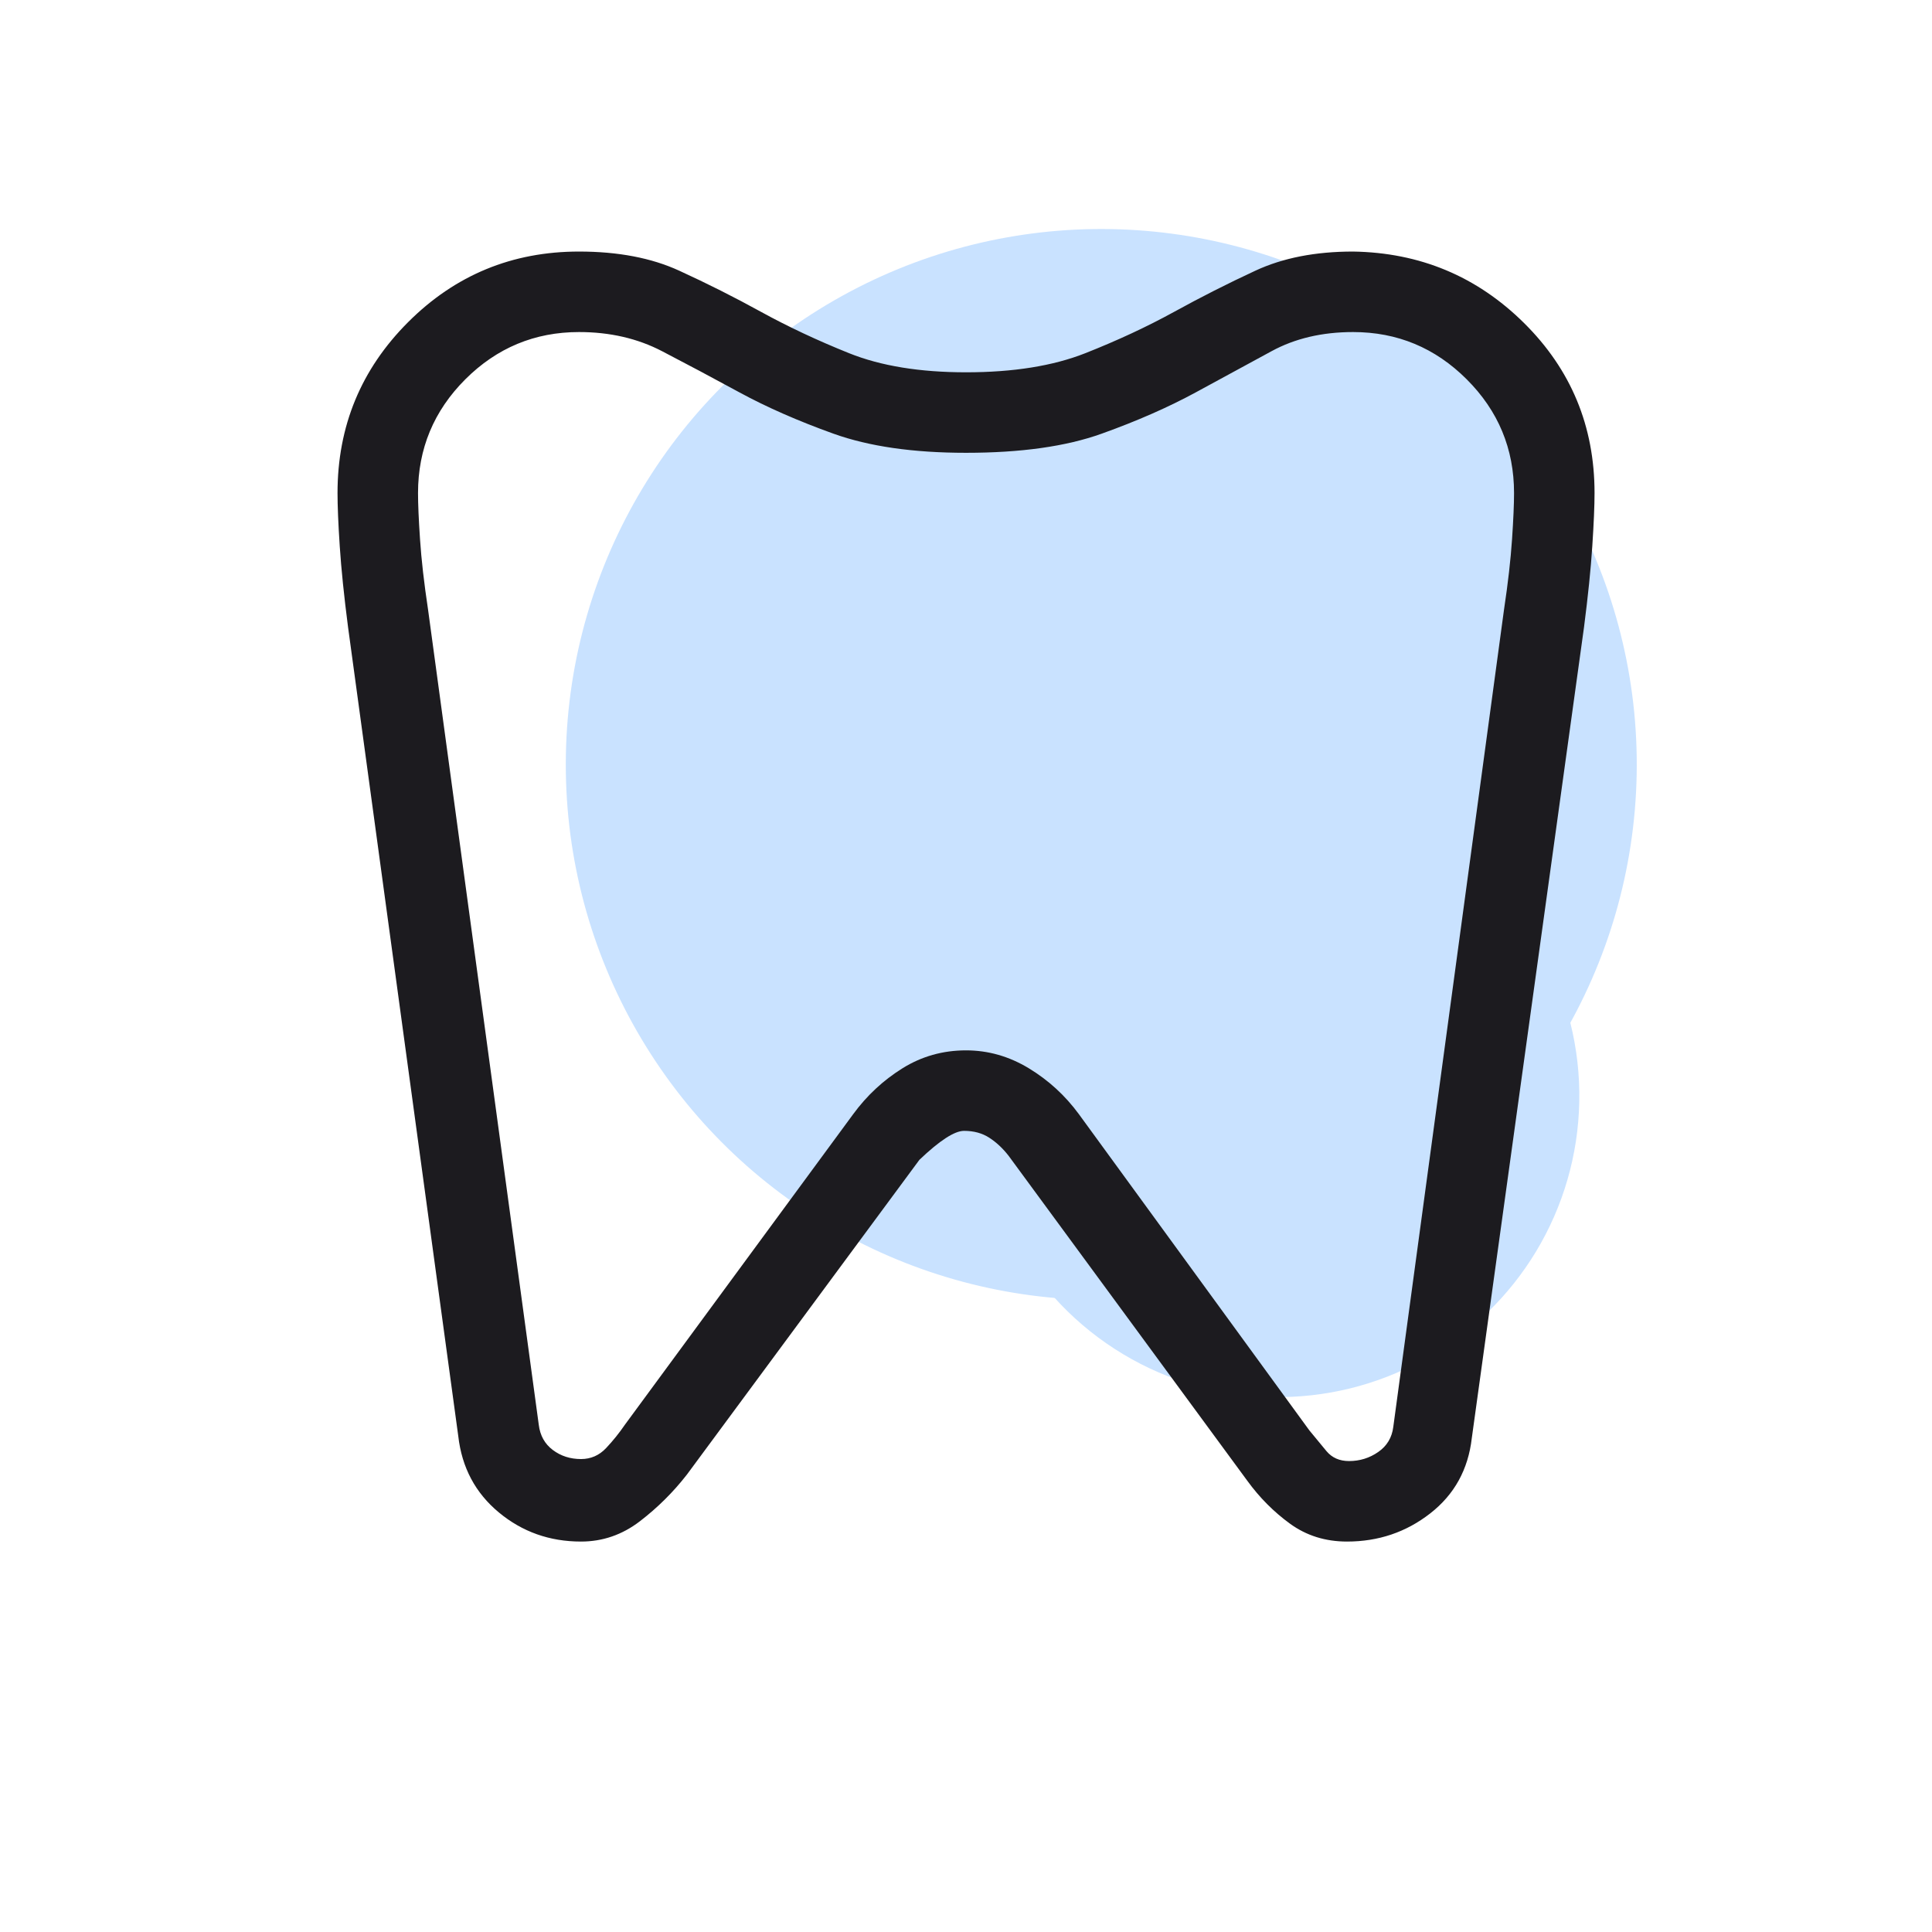
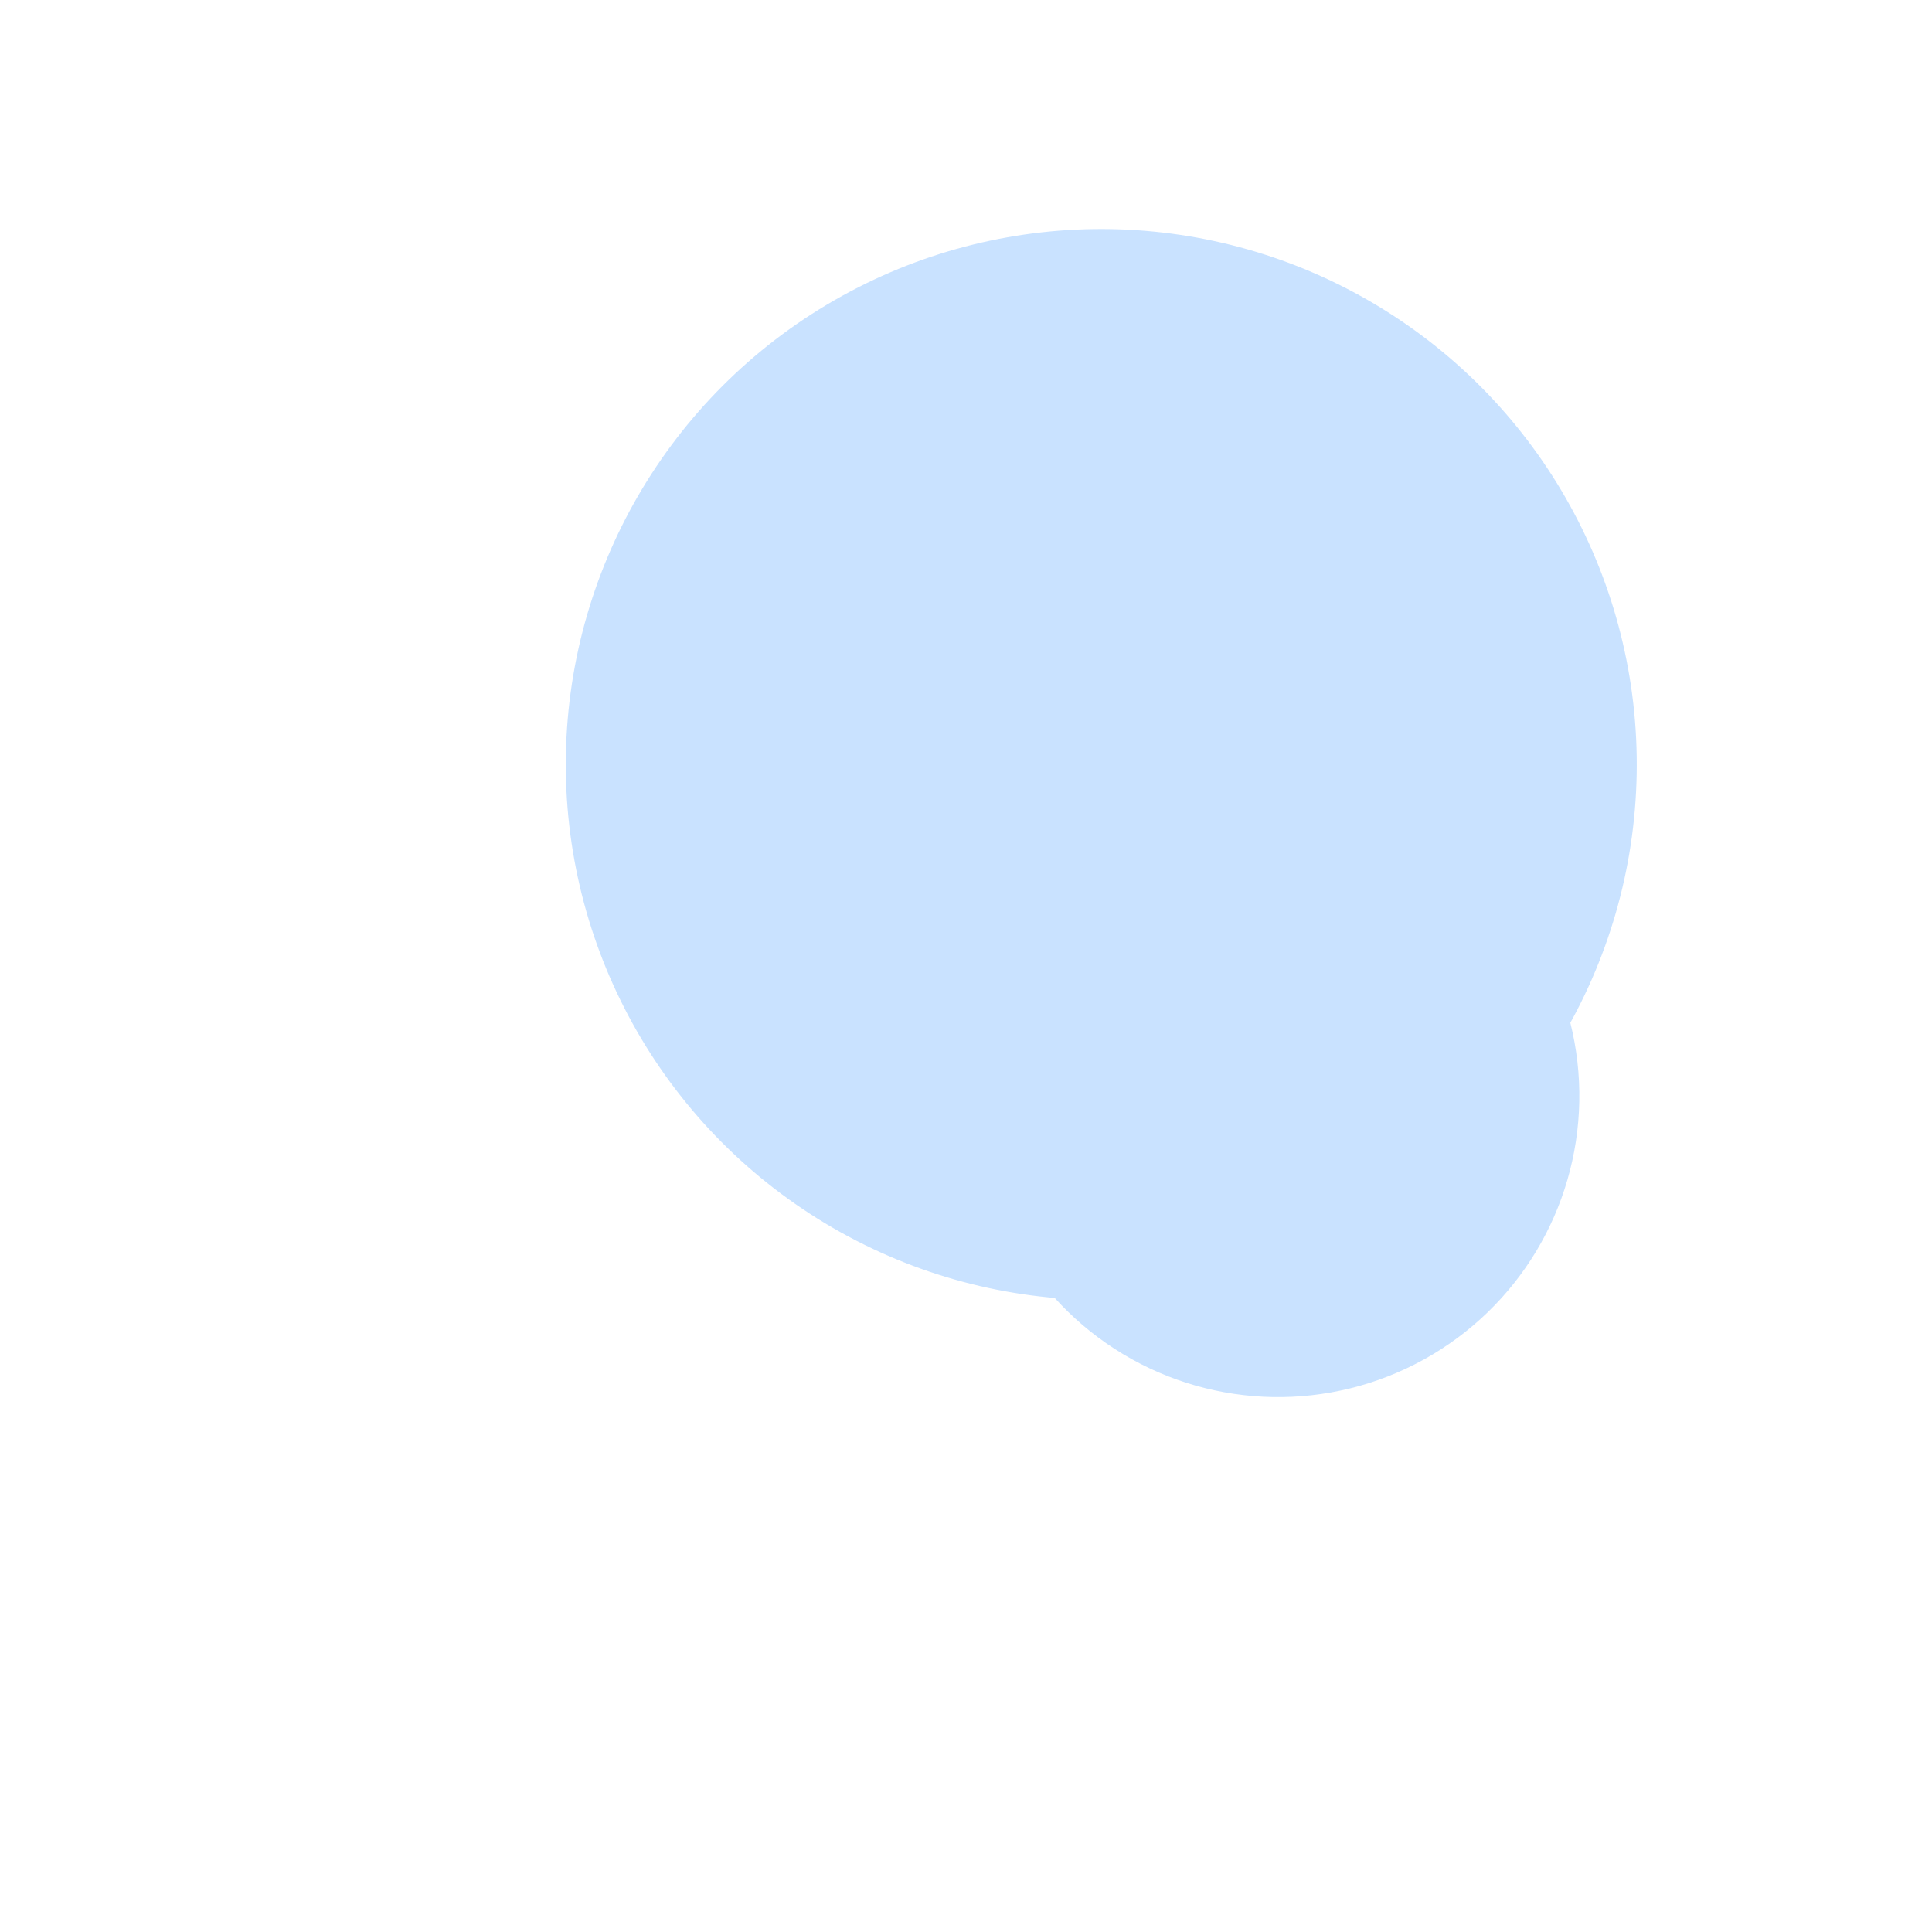
<svg xmlns="http://www.w3.org/2000/svg" width="54" height="54" viewBox="0 0 54 54" fill="none">
  <g id="dentistry">
    <g id="Group 31">
      <circle id="Ellipse 4" cx="30.781" cy="21.368" r="14.967" transform="rotate(-118.94 30.781 21.368)" fill="#C9E2FF" />
      <circle id="Ellipse 5" cx="35.724" cy="30.631" r="8.419" transform="rotate(-118.94 35.724 30.631)" fill="#C9E2FF" />
    </g>
    <mask id="mask0_400_2317" style="mask-type:alpha" maskUnits="userSpaceOnUse" x="0" y="0" width="54" height="54">
-       <rect id="Bounding box" width="54" height="54" fill="#D9D9D9" />
-     </mask>
+       </mask>
    <g mask="url(#mask0_400_2317)">
-       <path id="dentistry_2" d="M37.818 7.031C39.688 7.06 41.28 7.725 42.595 9.026C43.91 10.327 44.568 11.912 44.568 13.781C44.568 14.136 44.547 14.632 44.505 15.268C44.464 15.904 44.386 16.657 44.274 17.528L41.137 40.197C41.036 41.074 40.649 41.775 39.975 42.3C39.302 42.825 38.526 43.087 37.65 43.087C37.047 43.087 36.517 42.922 36.059 42.59C35.602 42.258 35.202 41.856 34.859 41.383L28.191 32.305C28.029 32.097 27.85 31.929 27.652 31.801C27.454 31.672 27.219 31.608 26.945 31.608C26.679 31.608 26.264 31.878 25.698 32.417L19.2 41.214C18.819 41.704 18.381 42.139 17.886 42.519C17.392 42.898 16.843 43.087 16.24 43.087C15.363 43.087 14.597 42.816 13.942 42.272C13.287 41.728 12.909 41.018 12.809 40.141L9.728 17.528C9.615 16.657 9.538 15.904 9.496 15.268C9.454 14.632 9.434 14.136 9.434 13.781C9.434 11.912 10.091 10.32 11.407 9.004C12.722 7.689 14.314 7.031 16.184 7.031C17.274 7.031 18.208 7.209 18.985 7.566C19.763 7.922 20.526 8.306 21.276 8.719C22.026 9.131 22.845 9.516 23.732 9.872C24.619 10.228 25.709 10.406 27.001 10.406C28.322 10.406 29.433 10.228 30.335 9.872C31.236 9.516 32.062 9.131 32.812 8.719C33.562 8.306 34.321 7.922 35.088 7.566C35.855 7.209 36.765 7.031 37.818 7.031ZM37.818 9.281C36.956 9.281 36.196 9.459 35.54 9.816C34.884 10.172 34.176 10.556 33.418 10.969C32.659 11.381 31.784 11.766 30.791 12.122C29.799 12.478 28.535 12.656 27.001 12.656C25.524 12.656 24.289 12.478 23.297 12.122C22.305 11.766 21.429 11.381 20.671 10.969C19.912 10.556 19.19 10.172 18.505 9.816C17.82 9.459 17.046 9.281 16.184 9.281C14.946 9.281 13.887 9.722 13.005 10.603C12.124 11.484 11.684 12.544 11.684 13.781C11.684 14.081 11.702 14.512 11.74 15.075C11.777 15.637 11.852 16.294 11.965 17.044L15.059 39.825C15.096 40.125 15.227 40.359 15.452 40.528C15.677 40.697 15.94 40.781 16.24 40.781C16.514 40.781 16.748 40.679 16.941 40.474C17.134 40.269 17.311 40.049 17.473 39.812L23.847 31.141C24.227 30.622 24.686 30.195 25.223 29.86C25.759 29.526 26.352 29.358 27.001 29.358C27.621 29.358 28.207 29.526 28.758 29.86C29.309 30.195 29.774 30.622 30.155 31.141L36.598 39.981C36.76 40.18 36.918 40.372 37.074 40.558C37.23 40.745 37.44 40.837 37.706 40.837C38.006 40.837 38.278 40.753 38.521 40.584C38.765 40.416 38.906 40.181 38.943 39.881L42.037 17.044C42.15 16.294 42.224 15.637 42.262 15.075C42.3 14.512 42.318 14.081 42.318 13.781C42.318 12.544 41.878 11.484 40.996 10.603C40.115 9.722 39.056 9.281 37.818 9.281Z" fill="#1C1B1F" />
-     </g>
+       </g>
  </g>
</svg>